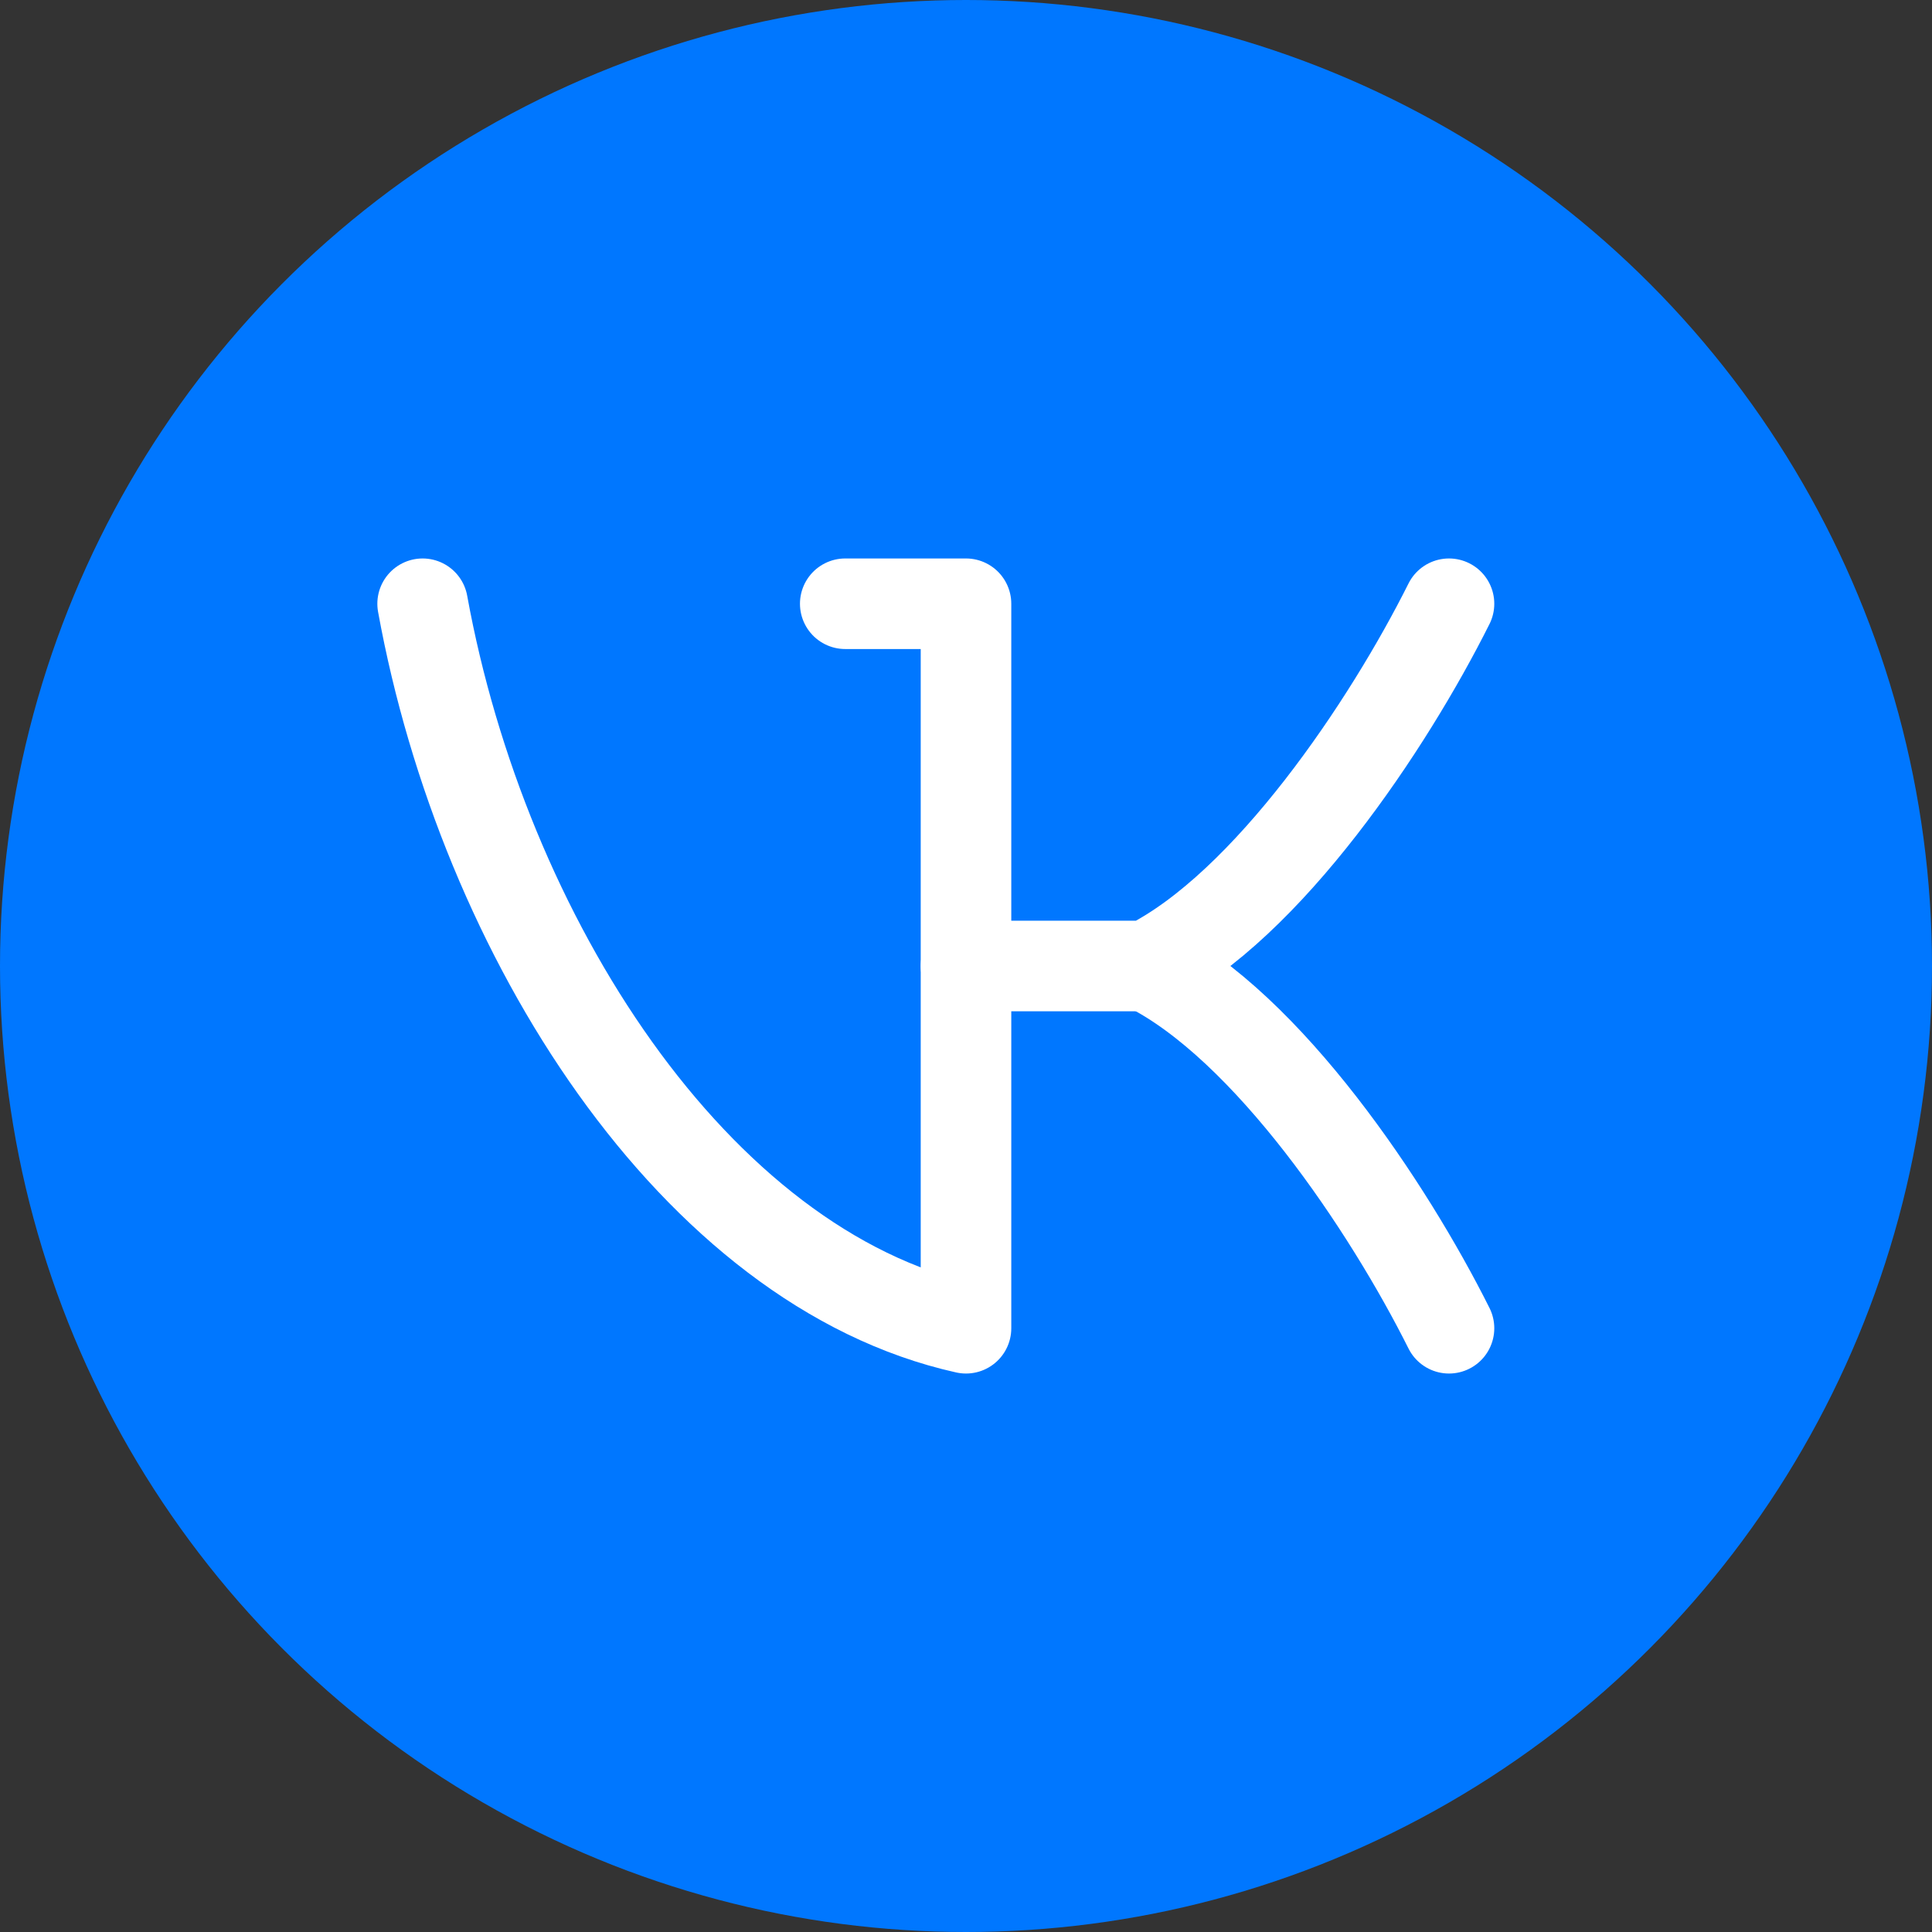
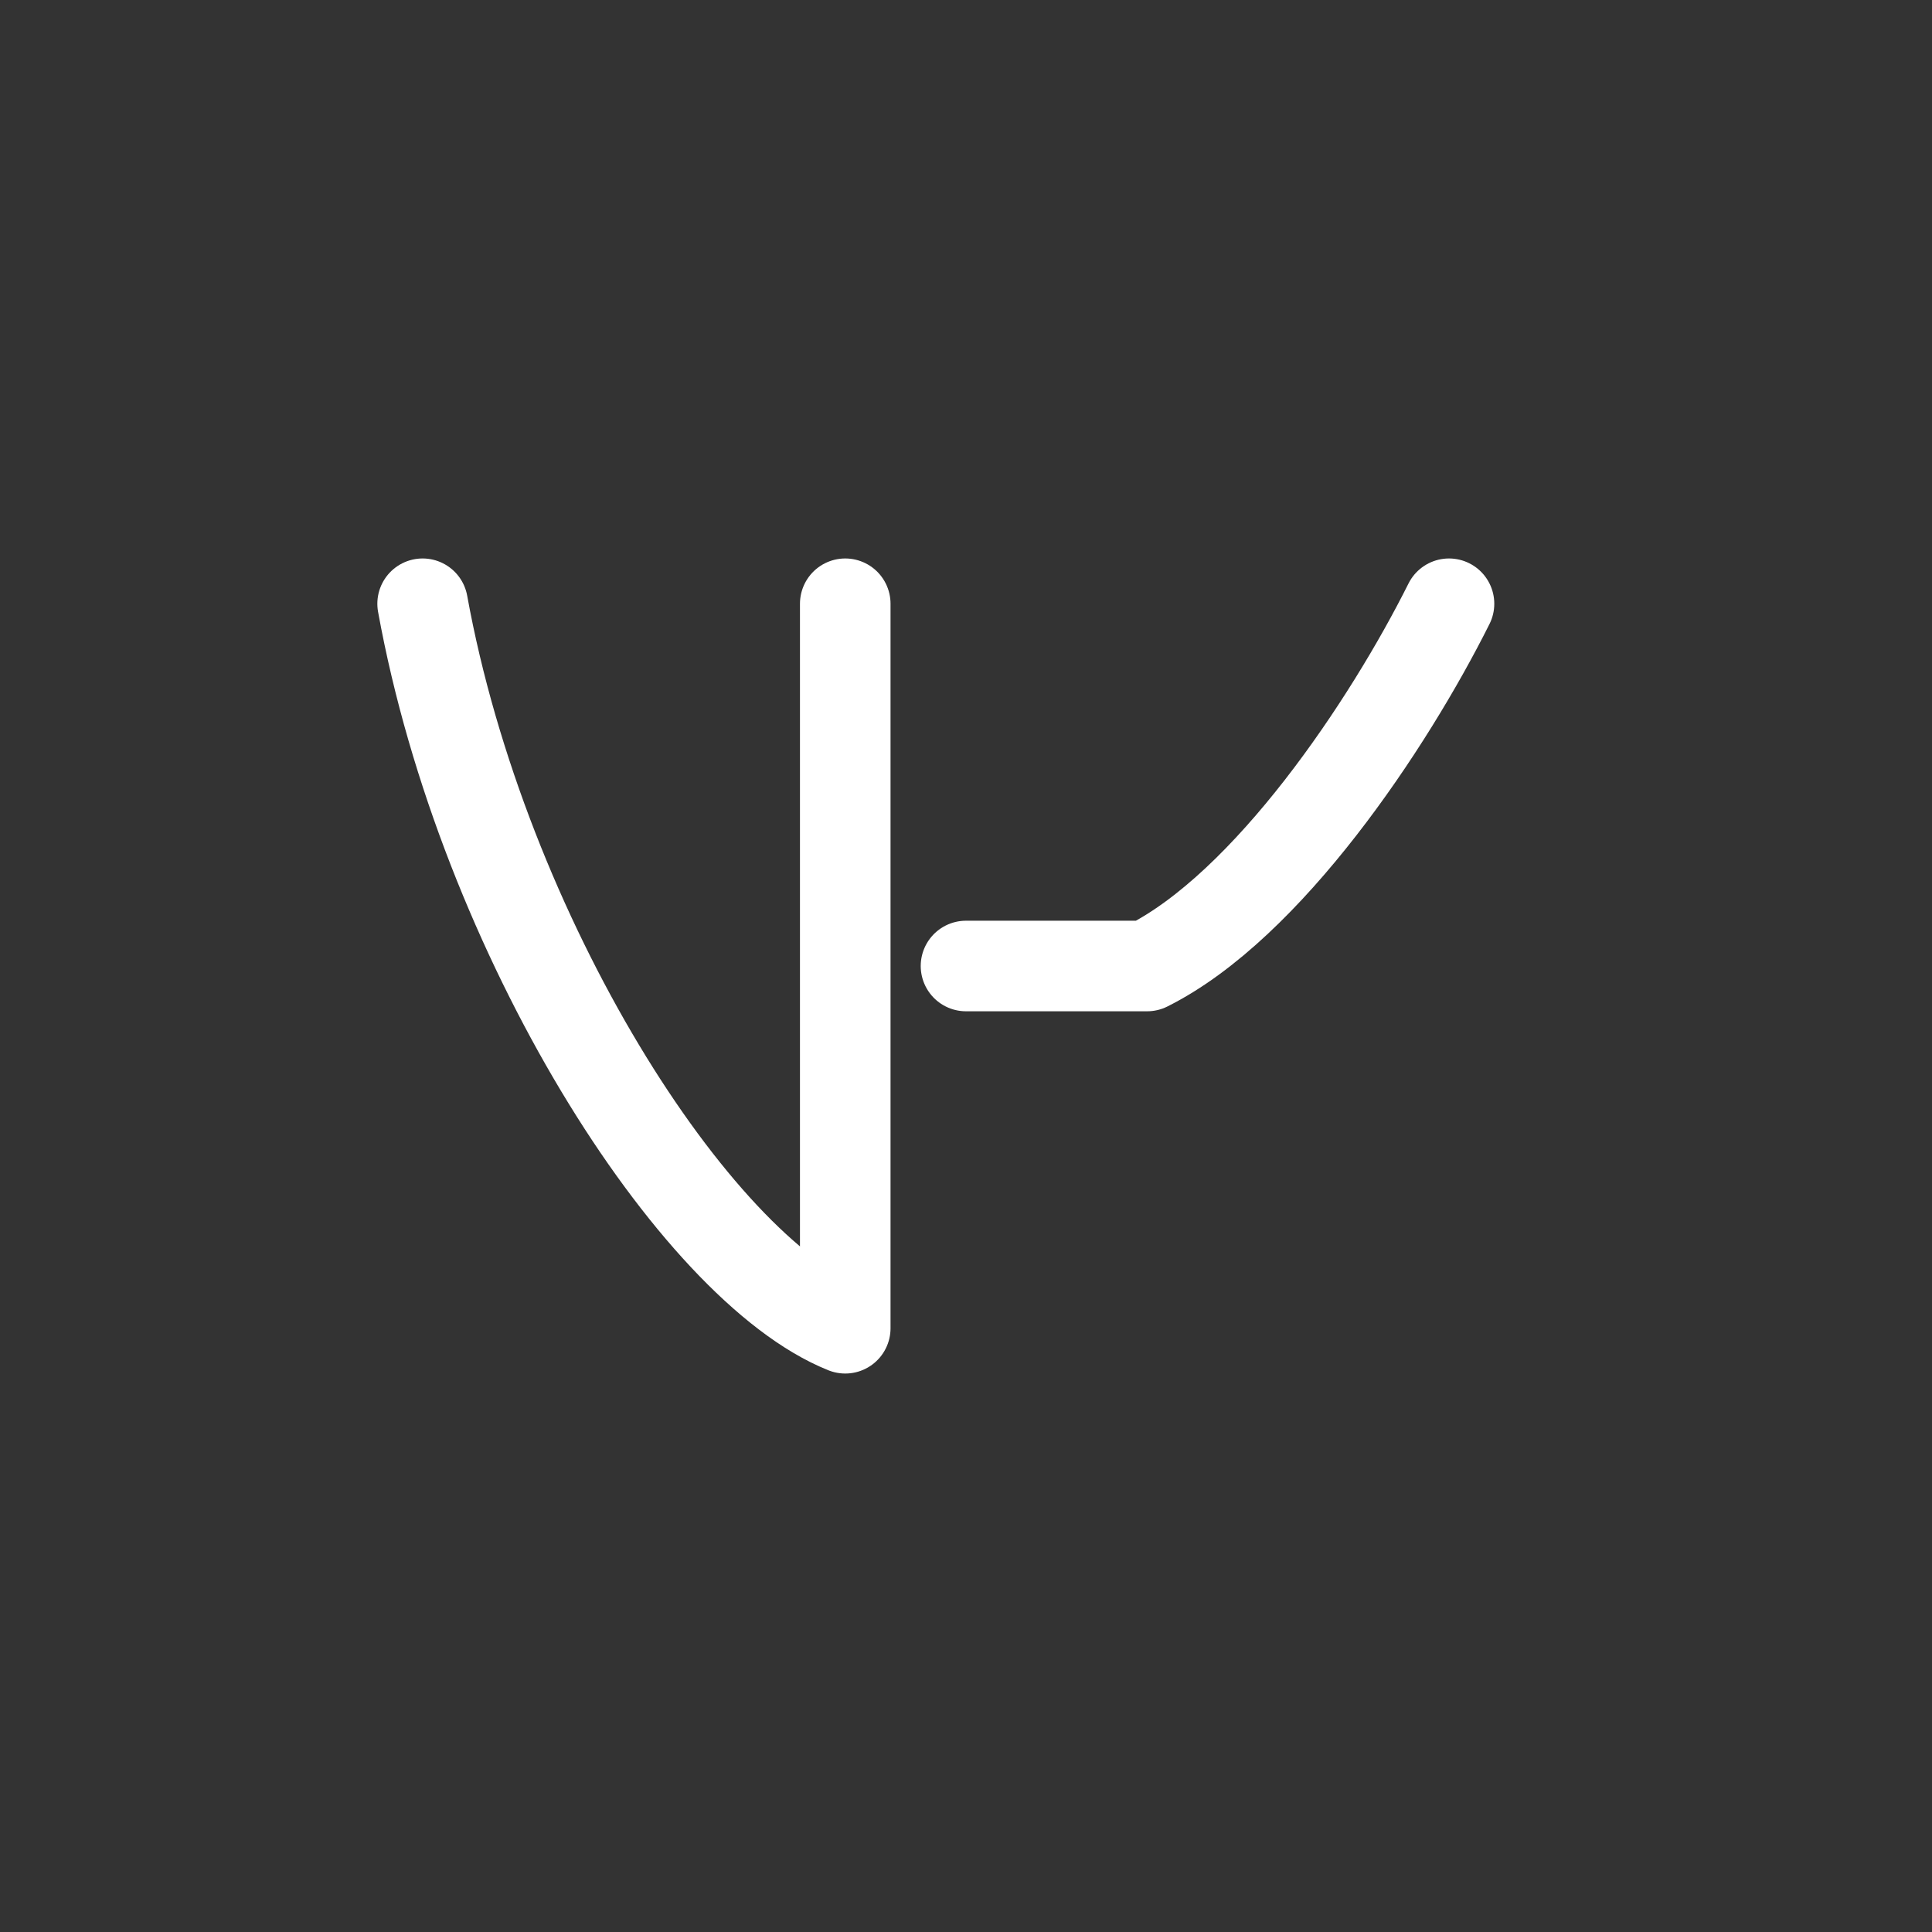
<svg xmlns="http://www.w3.org/2000/svg" width="32" height="32" viewBox="0 0 32 32" fill="none">
  <rect x="0" y="0" width="32" height="32" fill="#333333" stroke="none" />
-   <circle cx="16" cy="16" r="16" fill="#0077FF" />
  <g clip-path="url(#clip0_312_9)">
-     <path d="M14 10H16V22C11.5 21 8 15.5 7 10" stroke="white" stroke-width="1.5" stroke-linecap="round" stroke-linejoin="round" />
+     <path d="M14 10V22C11.5 21 8 15.5 7 10" stroke="white" stroke-width="1.5" stroke-linecap="round" stroke-linejoin="round" />
    <path d="M24 10C23 12 21 15 19 16H16" stroke="white" stroke-width="1.5" stroke-linecap="round" stroke-linejoin="round" />
-     <path d="M24 22C23 20 21 17 19 16" stroke="white" stroke-width="1.5" stroke-linecap="round" stroke-linejoin="round" />
  </g>
  <defs>
    <clipPath id="clip0_312_9">
      <rect width="24" height="24" fill="white" transform="translate(4 4)" />
    </clipPath>
  </defs>
</svg>